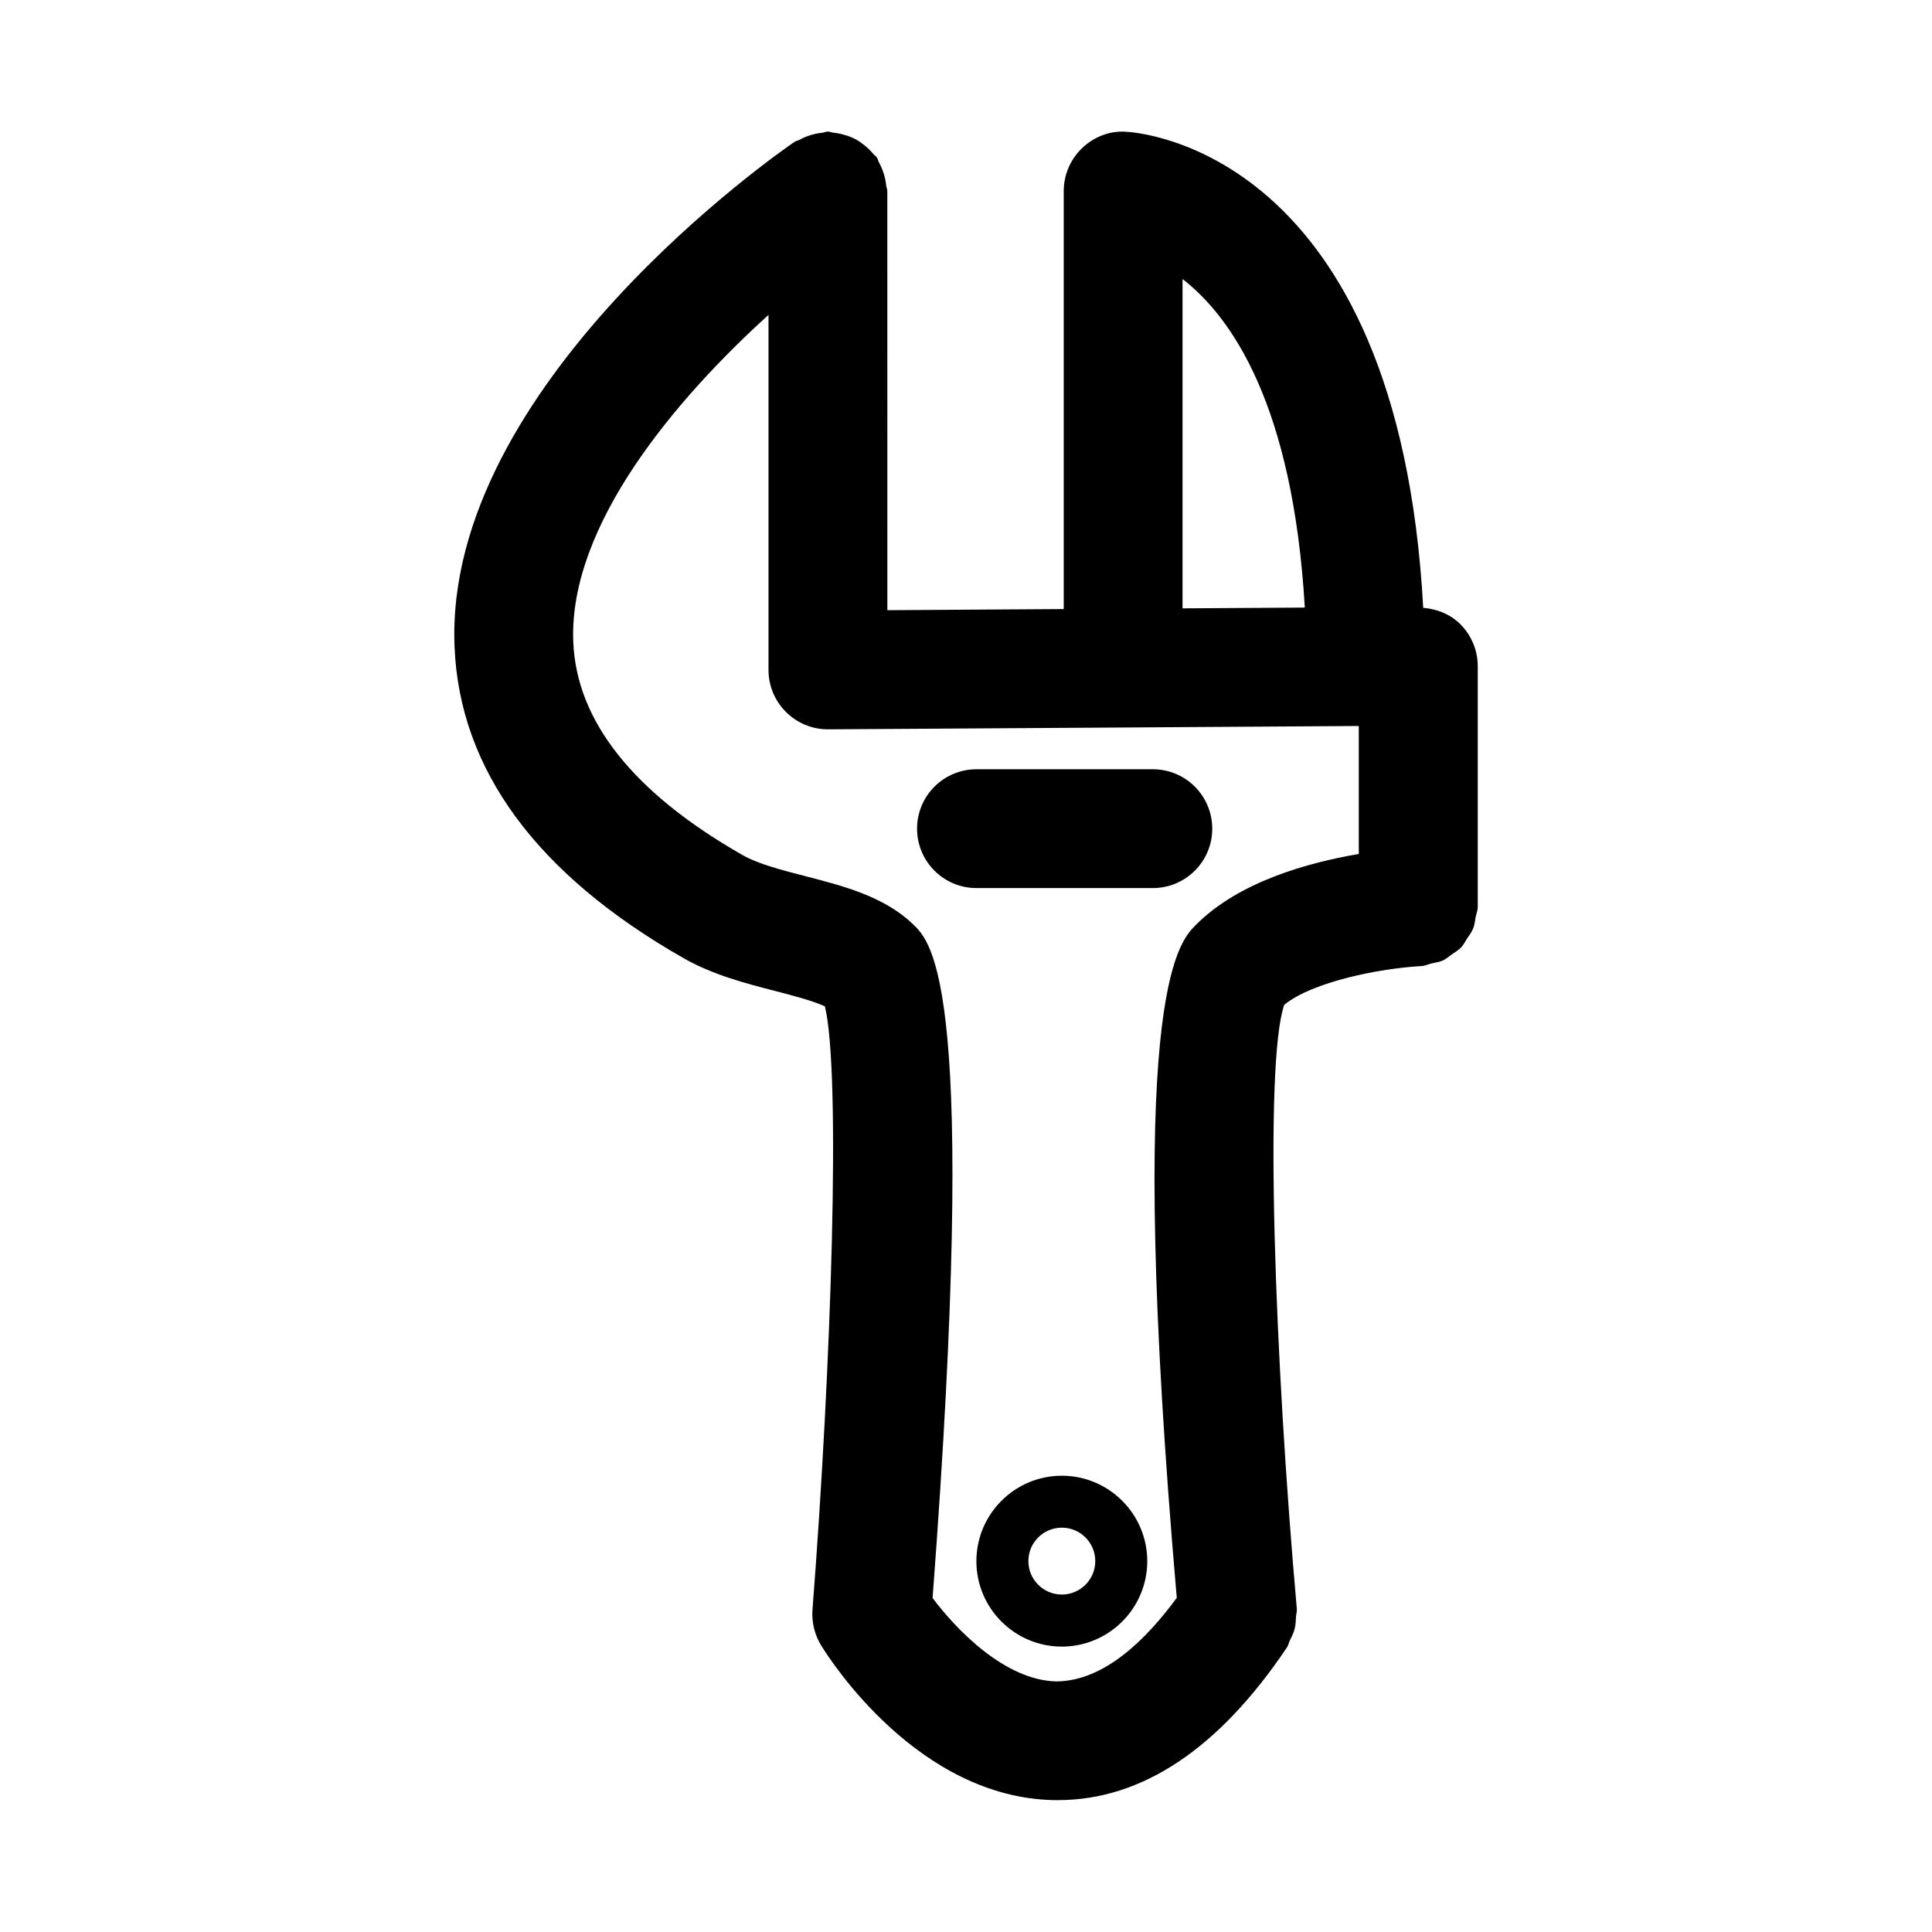
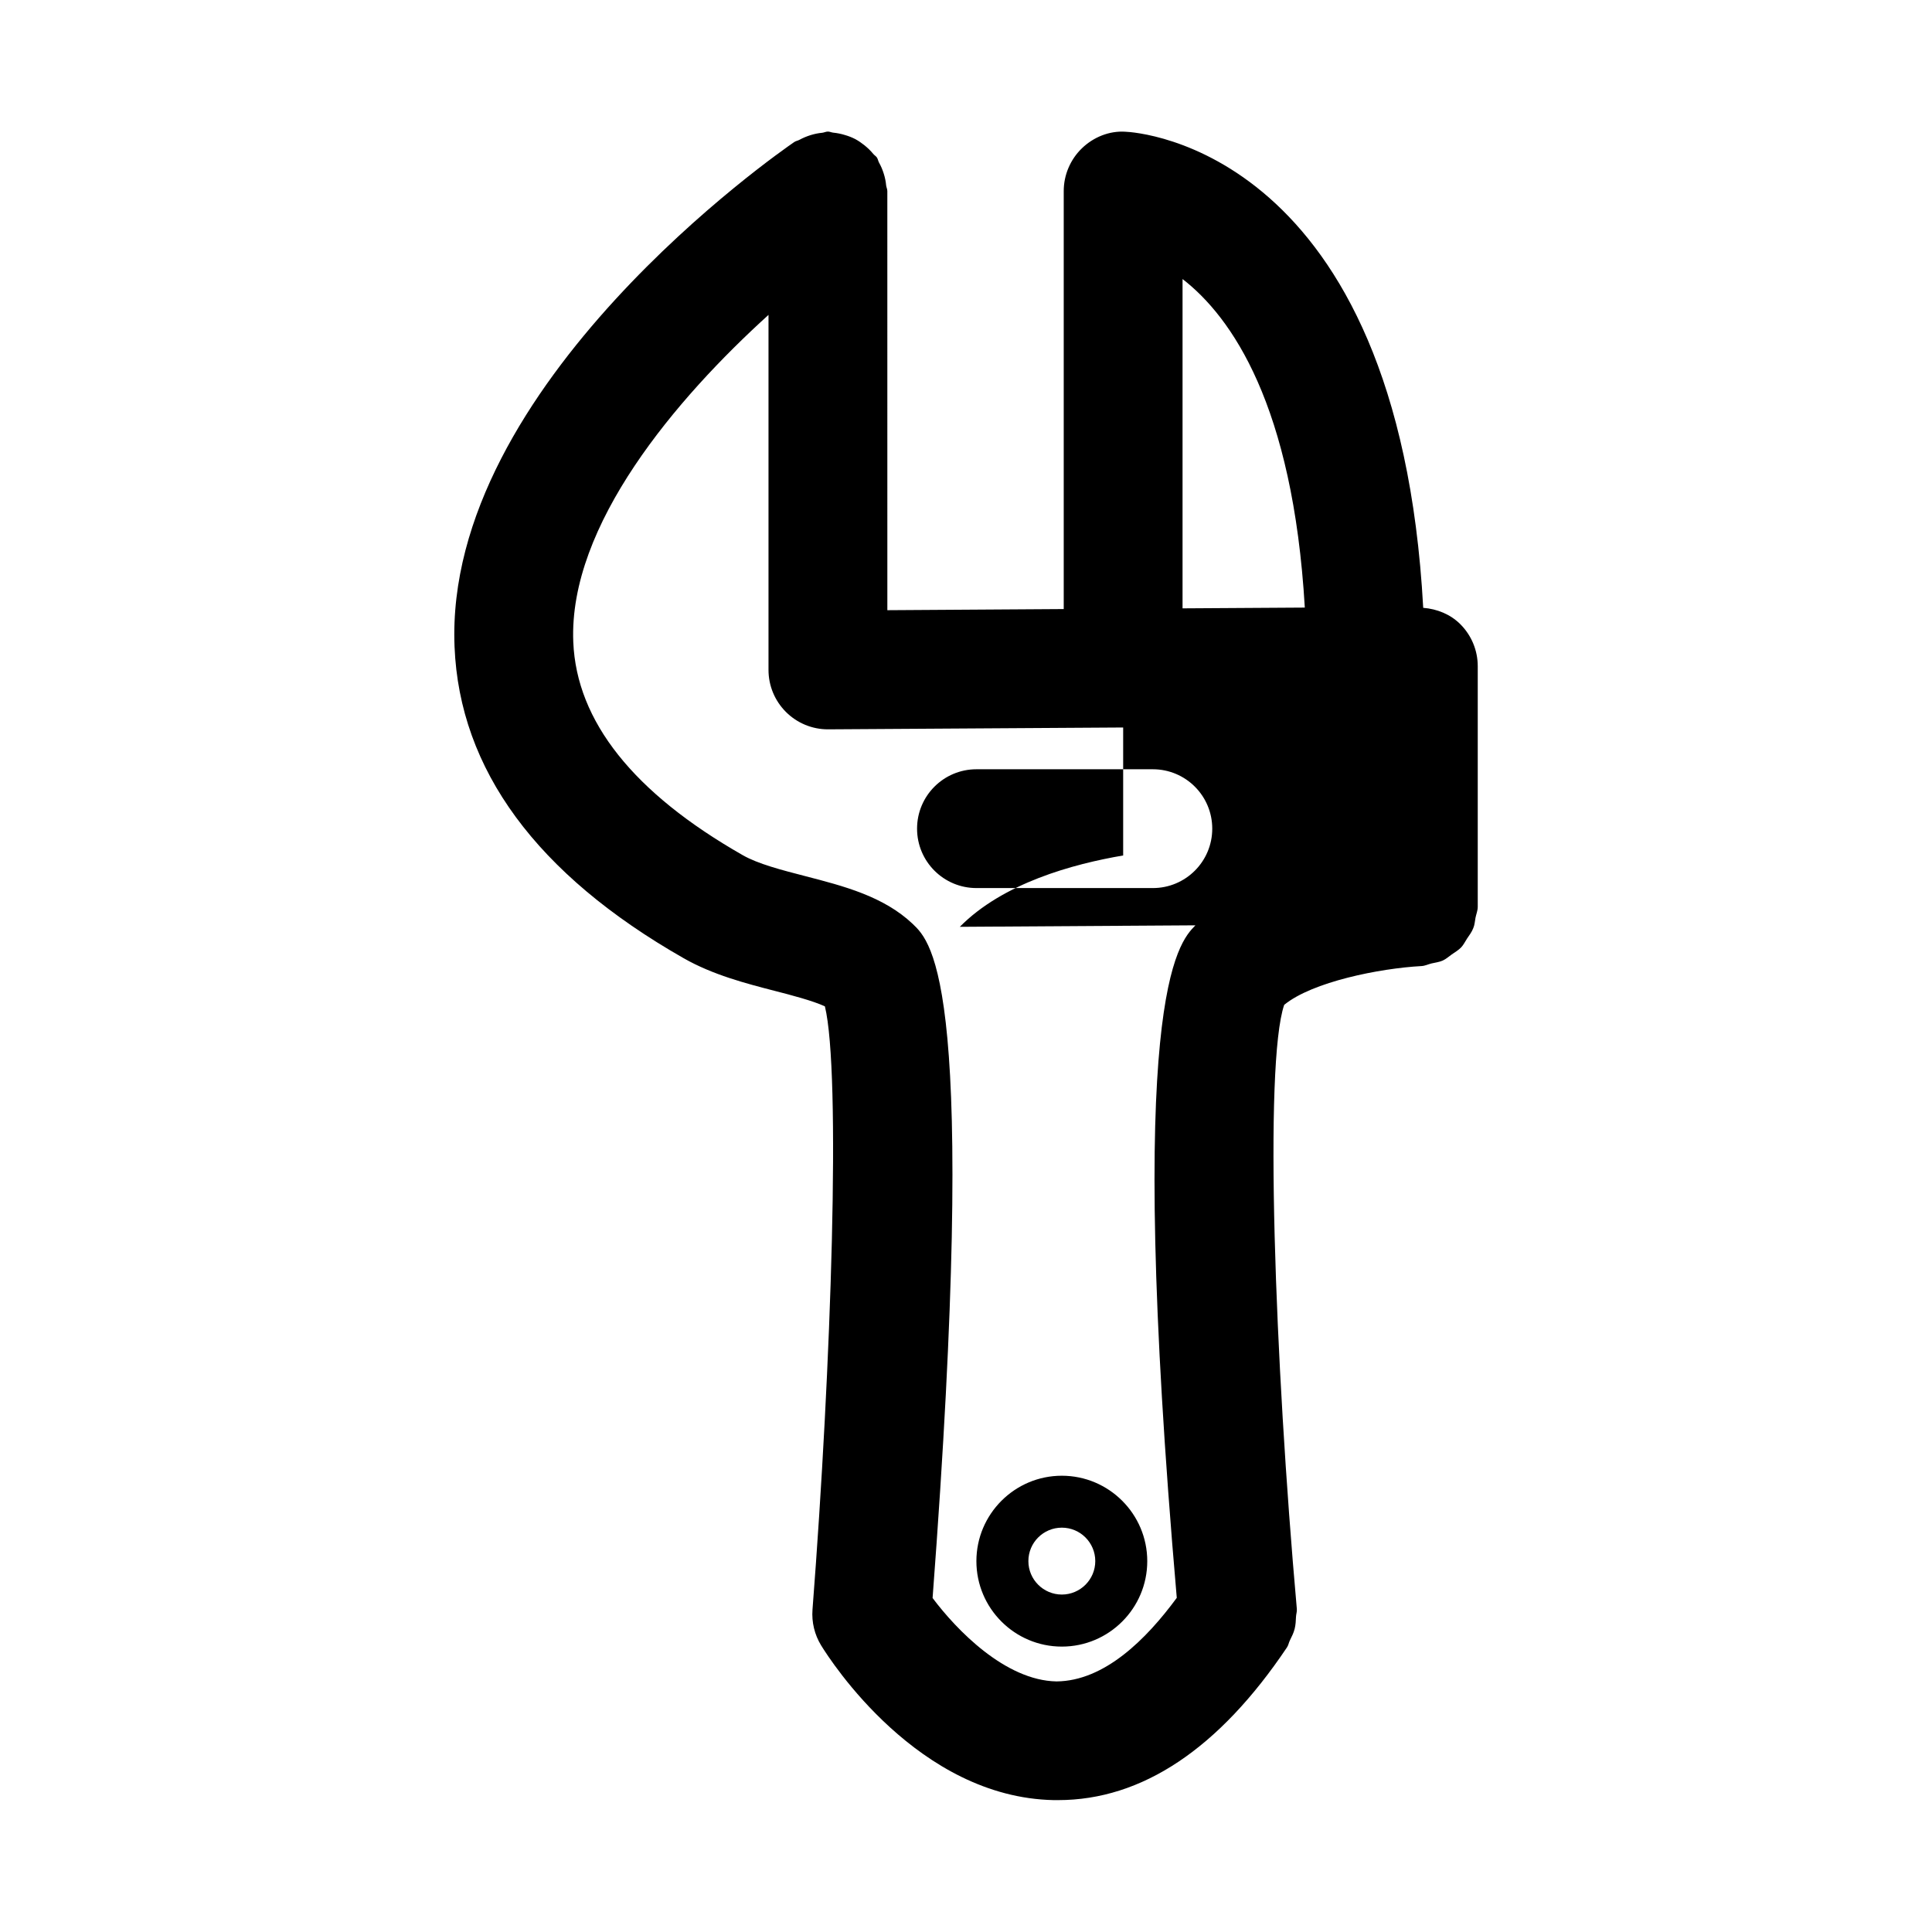
<svg xmlns="http://www.w3.org/2000/svg" fill="#000000" width="800px" height="800px" version="1.1" viewBox="144 144 512 512">
-   <path d="m535.02 387.23c0.188-0.977 0.598-1.875 0.598-2.93v-63.746c0-4.203-1.668-8.203-4.644-11.164-2.629-2.613-6.141-4.016-9.809-4.312-6.629-121.61-75.84-126.05-78.926-126.17-4.234-0.285-8.438 1.418-11.508 4.375-3.07 2.961-4.832 7.07-4.832 11.352v110.77l-46.742 0.301-0.004-111.06c0-0.535-0.25-0.992-0.316-1.512-0.094-1.055-0.301-2.047-0.613-3.055-0.332-1.055-0.723-2.016-1.258-2.961-0.25-0.441-0.301-0.961-0.582-1.387-0.285-0.395-0.691-0.598-0.992-0.977-0.691-0.852-1.465-1.574-2.312-2.266-0.77-0.613-1.543-1.148-2.41-1.621-0.883-0.457-1.777-0.805-2.754-1.086-1.023-0.316-2.031-0.52-3.102-0.629-0.488-0.047-0.914-0.285-1.402-0.285-0.535 0-0.992 0.25-1.496 0.316-1.055 0.094-2.047 0.301-3.07 0.613-1.055 0.332-2 0.723-2.961 1.242-0.441 0.25-0.945 0.301-1.371 0.582-3.793 2.598-92.891 64.348-90.055 133.76 1.324 32.559 21.758 60.348 60.727 82.562 7.731 4.41 16.531 6.691 24.293 8.691 3.938 1.008 10.027 2.598 13.129 4.062 4.266 17.555 1.746 94.812-3.289 159.88-0.25 3.32 0.551 6.629 2.281 9.461 2.535 4.125 25.773 40.305 61.684 41.012h1.102c22.23 0 42.637-13.602 60.676-40.477 0.395-0.582 0.473-1.273 0.789-1.891 0.488-0.992 0.977-1.938 1.242-3.008 0.27-1.07 0.316-2.141 0.363-3.227 0.031-0.707 0.285-1.34 0.219-2.047-5.856-65.809-8.707-144.42-3.352-160.1 7.461-6.125 25.379-9.684 36.367-10.281 0.961-0.047 1.762-0.473 2.66-0.691 1.008-0.25 2.062-0.348 2.992-0.77 0.883-0.41 1.574-1.039 2.363-1.605 0.883-0.613 1.793-1.133 2.535-1.906 0.629-0.676 1.008-1.496 1.512-2.266 0.613-0.93 1.289-1.762 1.684-2.832 0.367-0.816 0.398-1.777 0.586-2.723zm-77.633-169.28c12.988 10.043 29.254 33.379 32.402 87.066l-32.402 0.203zm3.414 171.27c-4.676 4.738-18.719 19.316-4.945 178.22-8.078 10.988-19.145 22.027-31.852 22.152-13.602-0.234-26.543-13.68-32.859-22.105 12.25-162.04-0.016-173.66-5.289-178.66-7.699-7.289-18.277-10.012-28.512-12.66-6.141-1.59-12.469-3.211-16.547-5.559-28.906-16.484-44.004-35.473-44.871-56.457-1.289-31 27.363-64.613 51.734-86.703v94.086c0 4.203 1.668 8.203 4.644 11.164 2.961 2.945 6.941 4.582 11.098 4.582h0.094l78.105-0.488h0.016 0.016l62.441-0.395h0.016v33.914c-13.328 2.269-31.859 7.32-43.289 18.91zm4.457-25.617c0 8.707-7.055 15.742-15.742 15.742h-46.742c-8.691 0-15.742-7.039-15.742-15.742 0-8.707 7.055-15.742 15.742-15.742h46.742c8.688 0 15.742 7.035 15.742 15.742zm-39.863 171.48c-12.469 0-22.641 10.156-22.641 22.641s10.156 22.641 22.641 22.641 22.641-10.156 22.641-22.641-10.156-22.641-22.641-22.641zm0 31.488c-4.879 0-8.863-3.969-8.863-8.863s3.969-8.863 8.863-8.863 8.863 3.969 8.863 8.863-3.984 8.863-8.863 8.863z" />
+   <path d="m535.02 387.23c0.188-0.977 0.598-1.875 0.598-2.93v-63.746c0-4.203-1.668-8.203-4.644-11.164-2.629-2.613-6.141-4.016-9.809-4.312-6.629-121.61-75.84-126.05-78.926-126.17-4.234-0.285-8.438 1.418-11.508 4.375-3.07 2.961-4.832 7.07-4.832 11.352v110.77l-46.742 0.301-0.004-111.06c0-0.535-0.25-0.992-0.316-1.512-0.094-1.055-0.301-2.047-0.613-3.055-0.332-1.055-0.723-2.016-1.258-2.961-0.25-0.441-0.301-0.961-0.582-1.387-0.285-0.395-0.691-0.598-0.992-0.977-0.691-0.852-1.465-1.574-2.312-2.266-0.77-0.613-1.543-1.148-2.41-1.621-0.883-0.457-1.777-0.805-2.754-1.086-1.023-0.316-2.031-0.52-3.102-0.629-0.488-0.047-0.914-0.285-1.402-0.285-0.535 0-0.992 0.25-1.496 0.316-1.055 0.094-2.047 0.301-3.07 0.613-1.055 0.332-2 0.723-2.961 1.242-0.441 0.25-0.945 0.301-1.371 0.582-3.793 2.598-92.891 64.348-90.055 133.76 1.324 32.559 21.758 60.348 60.727 82.562 7.731 4.41 16.531 6.691 24.293 8.691 3.938 1.008 10.027 2.598 13.129 4.062 4.266 17.555 1.746 94.812-3.289 159.88-0.25 3.32 0.551 6.629 2.281 9.461 2.535 4.125 25.773 40.305 61.684 41.012h1.102c22.23 0 42.637-13.602 60.676-40.477 0.395-0.582 0.473-1.273 0.789-1.891 0.488-0.992 0.977-1.938 1.242-3.008 0.27-1.07 0.316-2.141 0.363-3.227 0.031-0.707 0.285-1.34 0.219-2.047-5.856-65.809-8.707-144.42-3.352-160.1 7.461-6.125 25.379-9.684 36.367-10.281 0.961-0.047 1.762-0.473 2.66-0.691 1.008-0.25 2.062-0.348 2.992-0.77 0.883-0.41 1.574-1.039 2.363-1.605 0.883-0.613 1.793-1.133 2.535-1.906 0.629-0.676 1.008-1.496 1.512-2.266 0.613-0.93 1.289-1.762 1.684-2.832 0.367-0.816 0.398-1.777 0.586-2.723zm-77.633-169.28c12.988 10.043 29.254 33.379 32.402 87.066l-32.402 0.203zm3.414 171.27c-4.676 4.738-18.719 19.316-4.945 178.22-8.078 10.988-19.145 22.027-31.852 22.152-13.602-0.234-26.543-13.68-32.859-22.105 12.25-162.04-0.016-173.66-5.289-178.66-7.699-7.289-18.277-10.012-28.512-12.66-6.141-1.59-12.469-3.211-16.547-5.559-28.906-16.484-44.004-35.473-44.871-56.457-1.289-31 27.363-64.613 51.734-86.703v94.086c0 4.203 1.668 8.203 4.644 11.164 2.961 2.945 6.941 4.582 11.098 4.582h0.094l78.105-0.488h0.016 0.016h0.016v33.914c-13.328 2.269-31.859 7.32-43.289 18.91zm4.457-25.617c0 8.707-7.055 15.742-15.742 15.742h-46.742c-8.691 0-15.742-7.039-15.742-15.742 0-8.707 7.055-15.742 15.742-15.742h46.742c8.688 0 15.742 7.035 15.742 15.742zm-39.863 171.48c-12.469 0-22.641 10.156-22.641 22.641s10.156 22.641 22.641 22.641 22.641-10.156 22.641-22.641-10.156-22.641-22.641-22.641zm0 31.488c-4.879 0-8.863-3.969-8.863-8.863s3.969-8.863 8.863-8.863 8.863 3.969 8.863 8.863-3.984 8.863-8.863 8.863z" />
</svg>